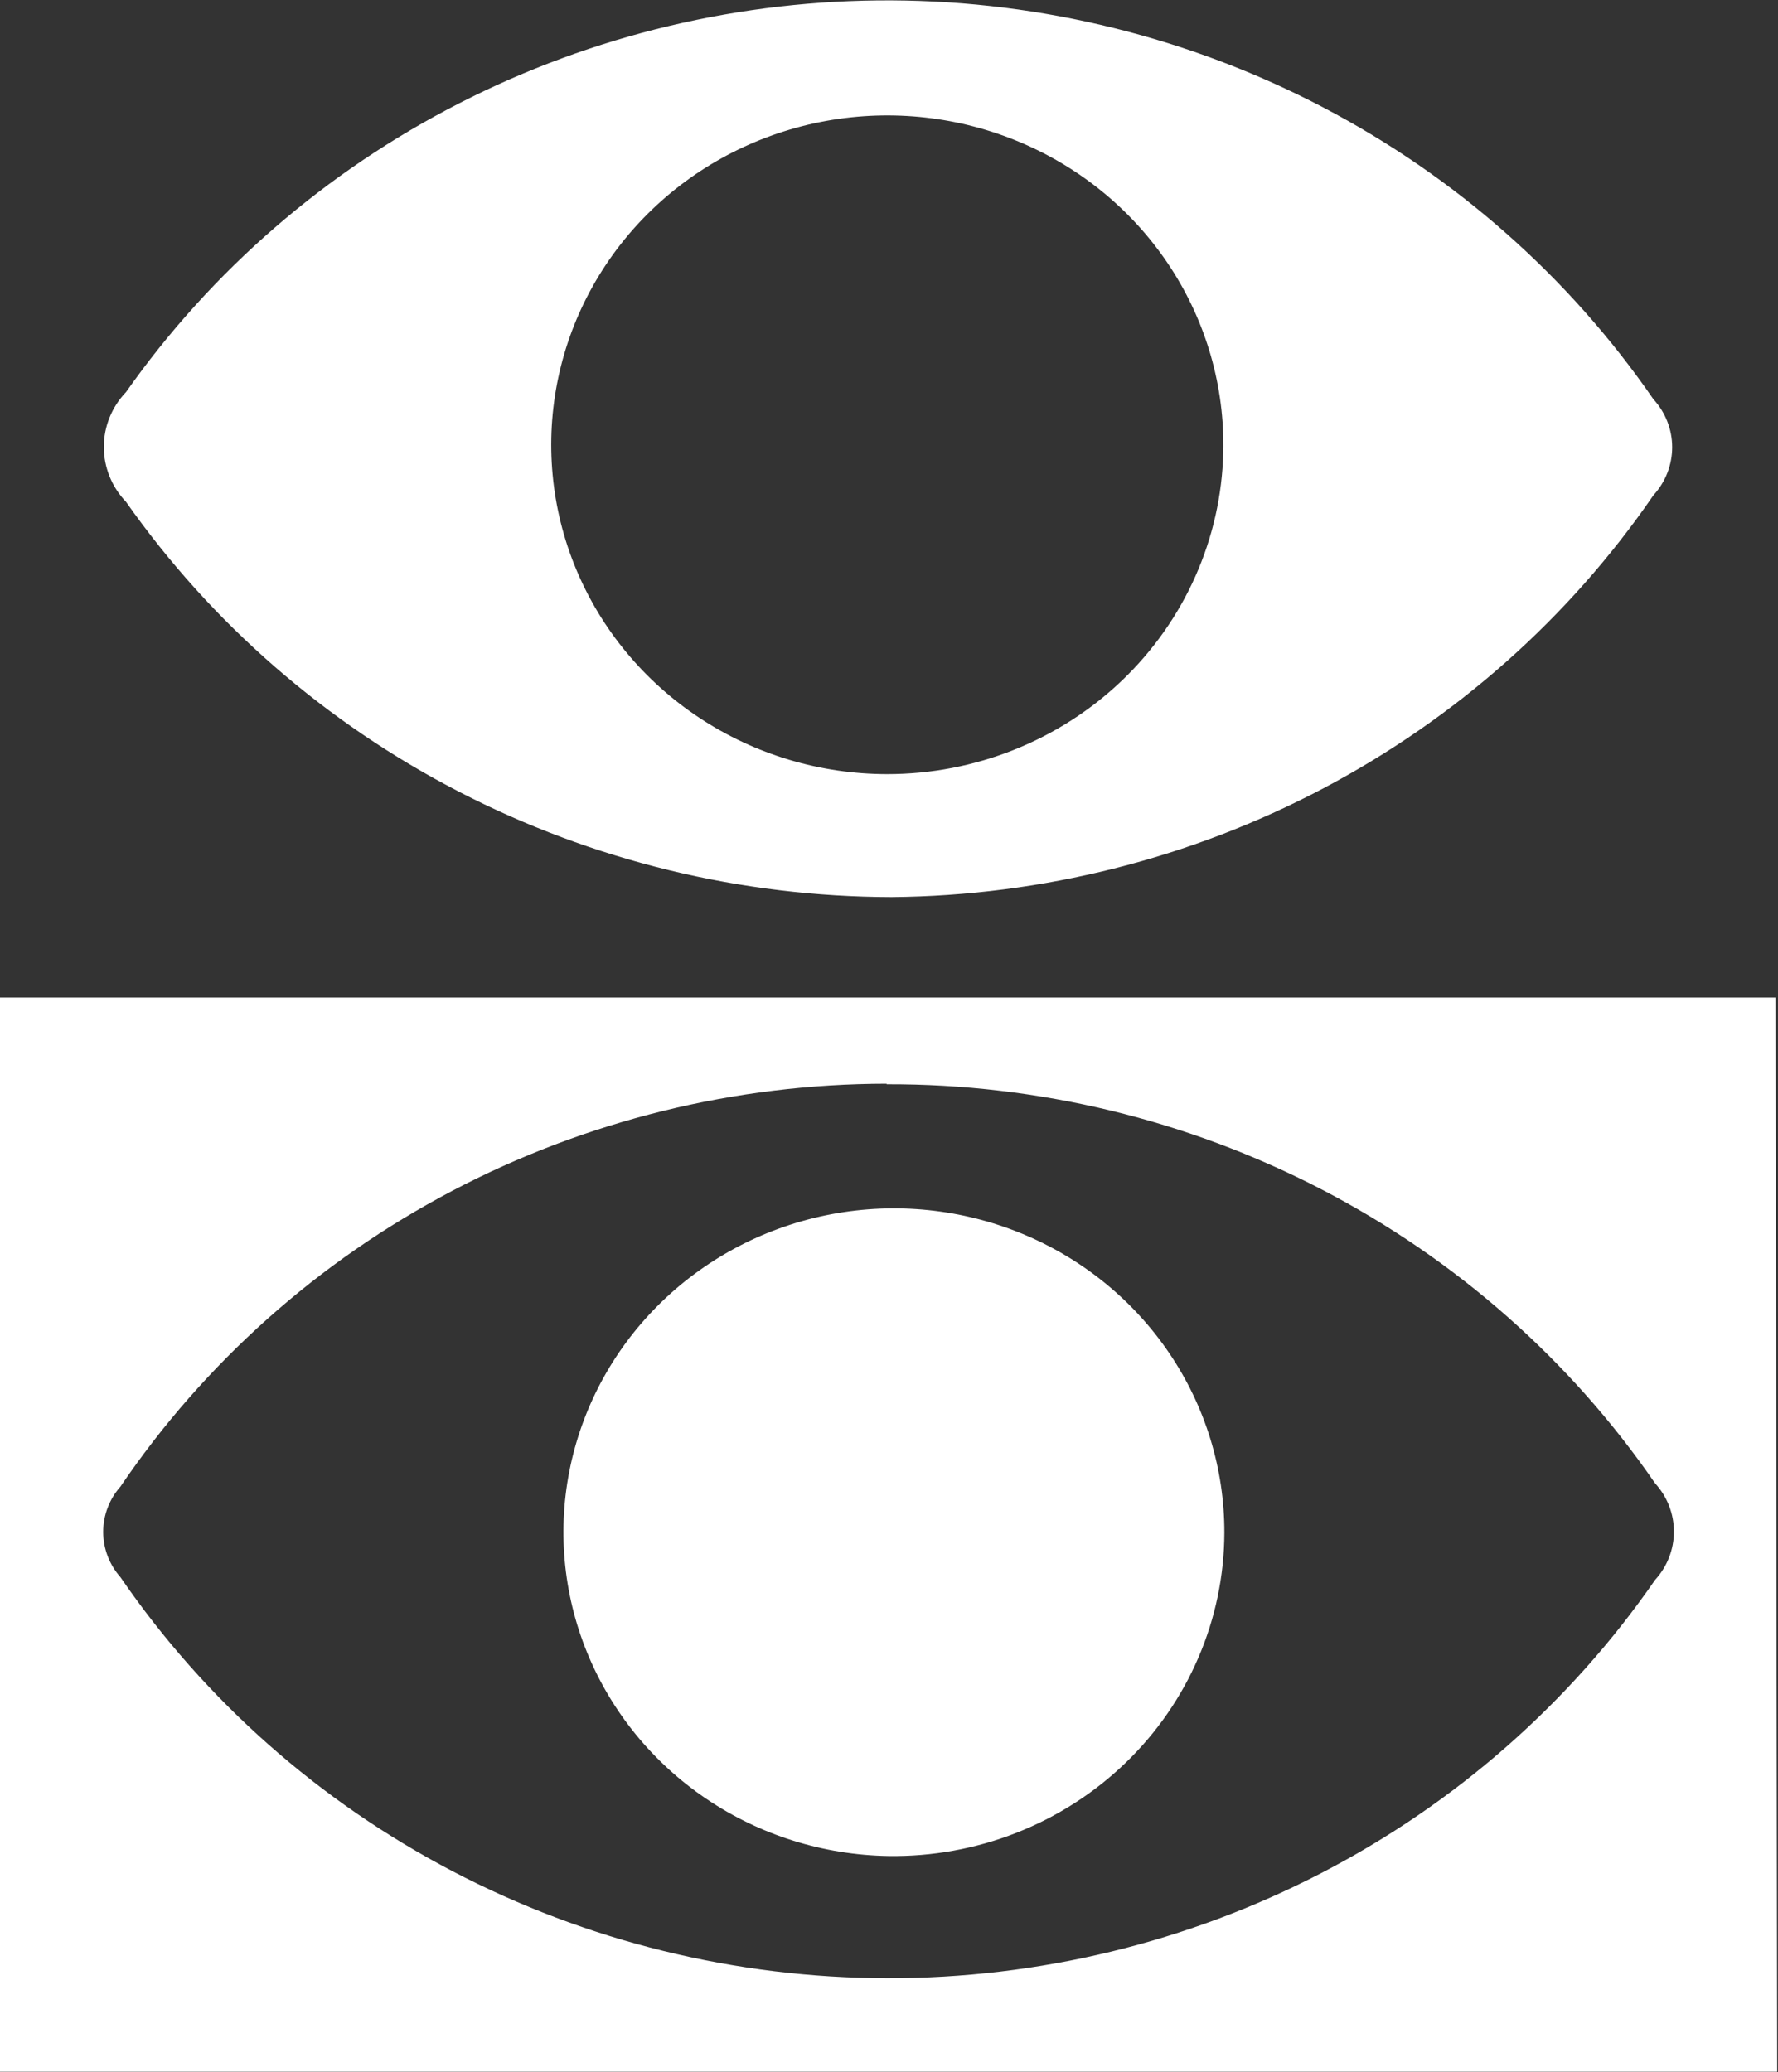
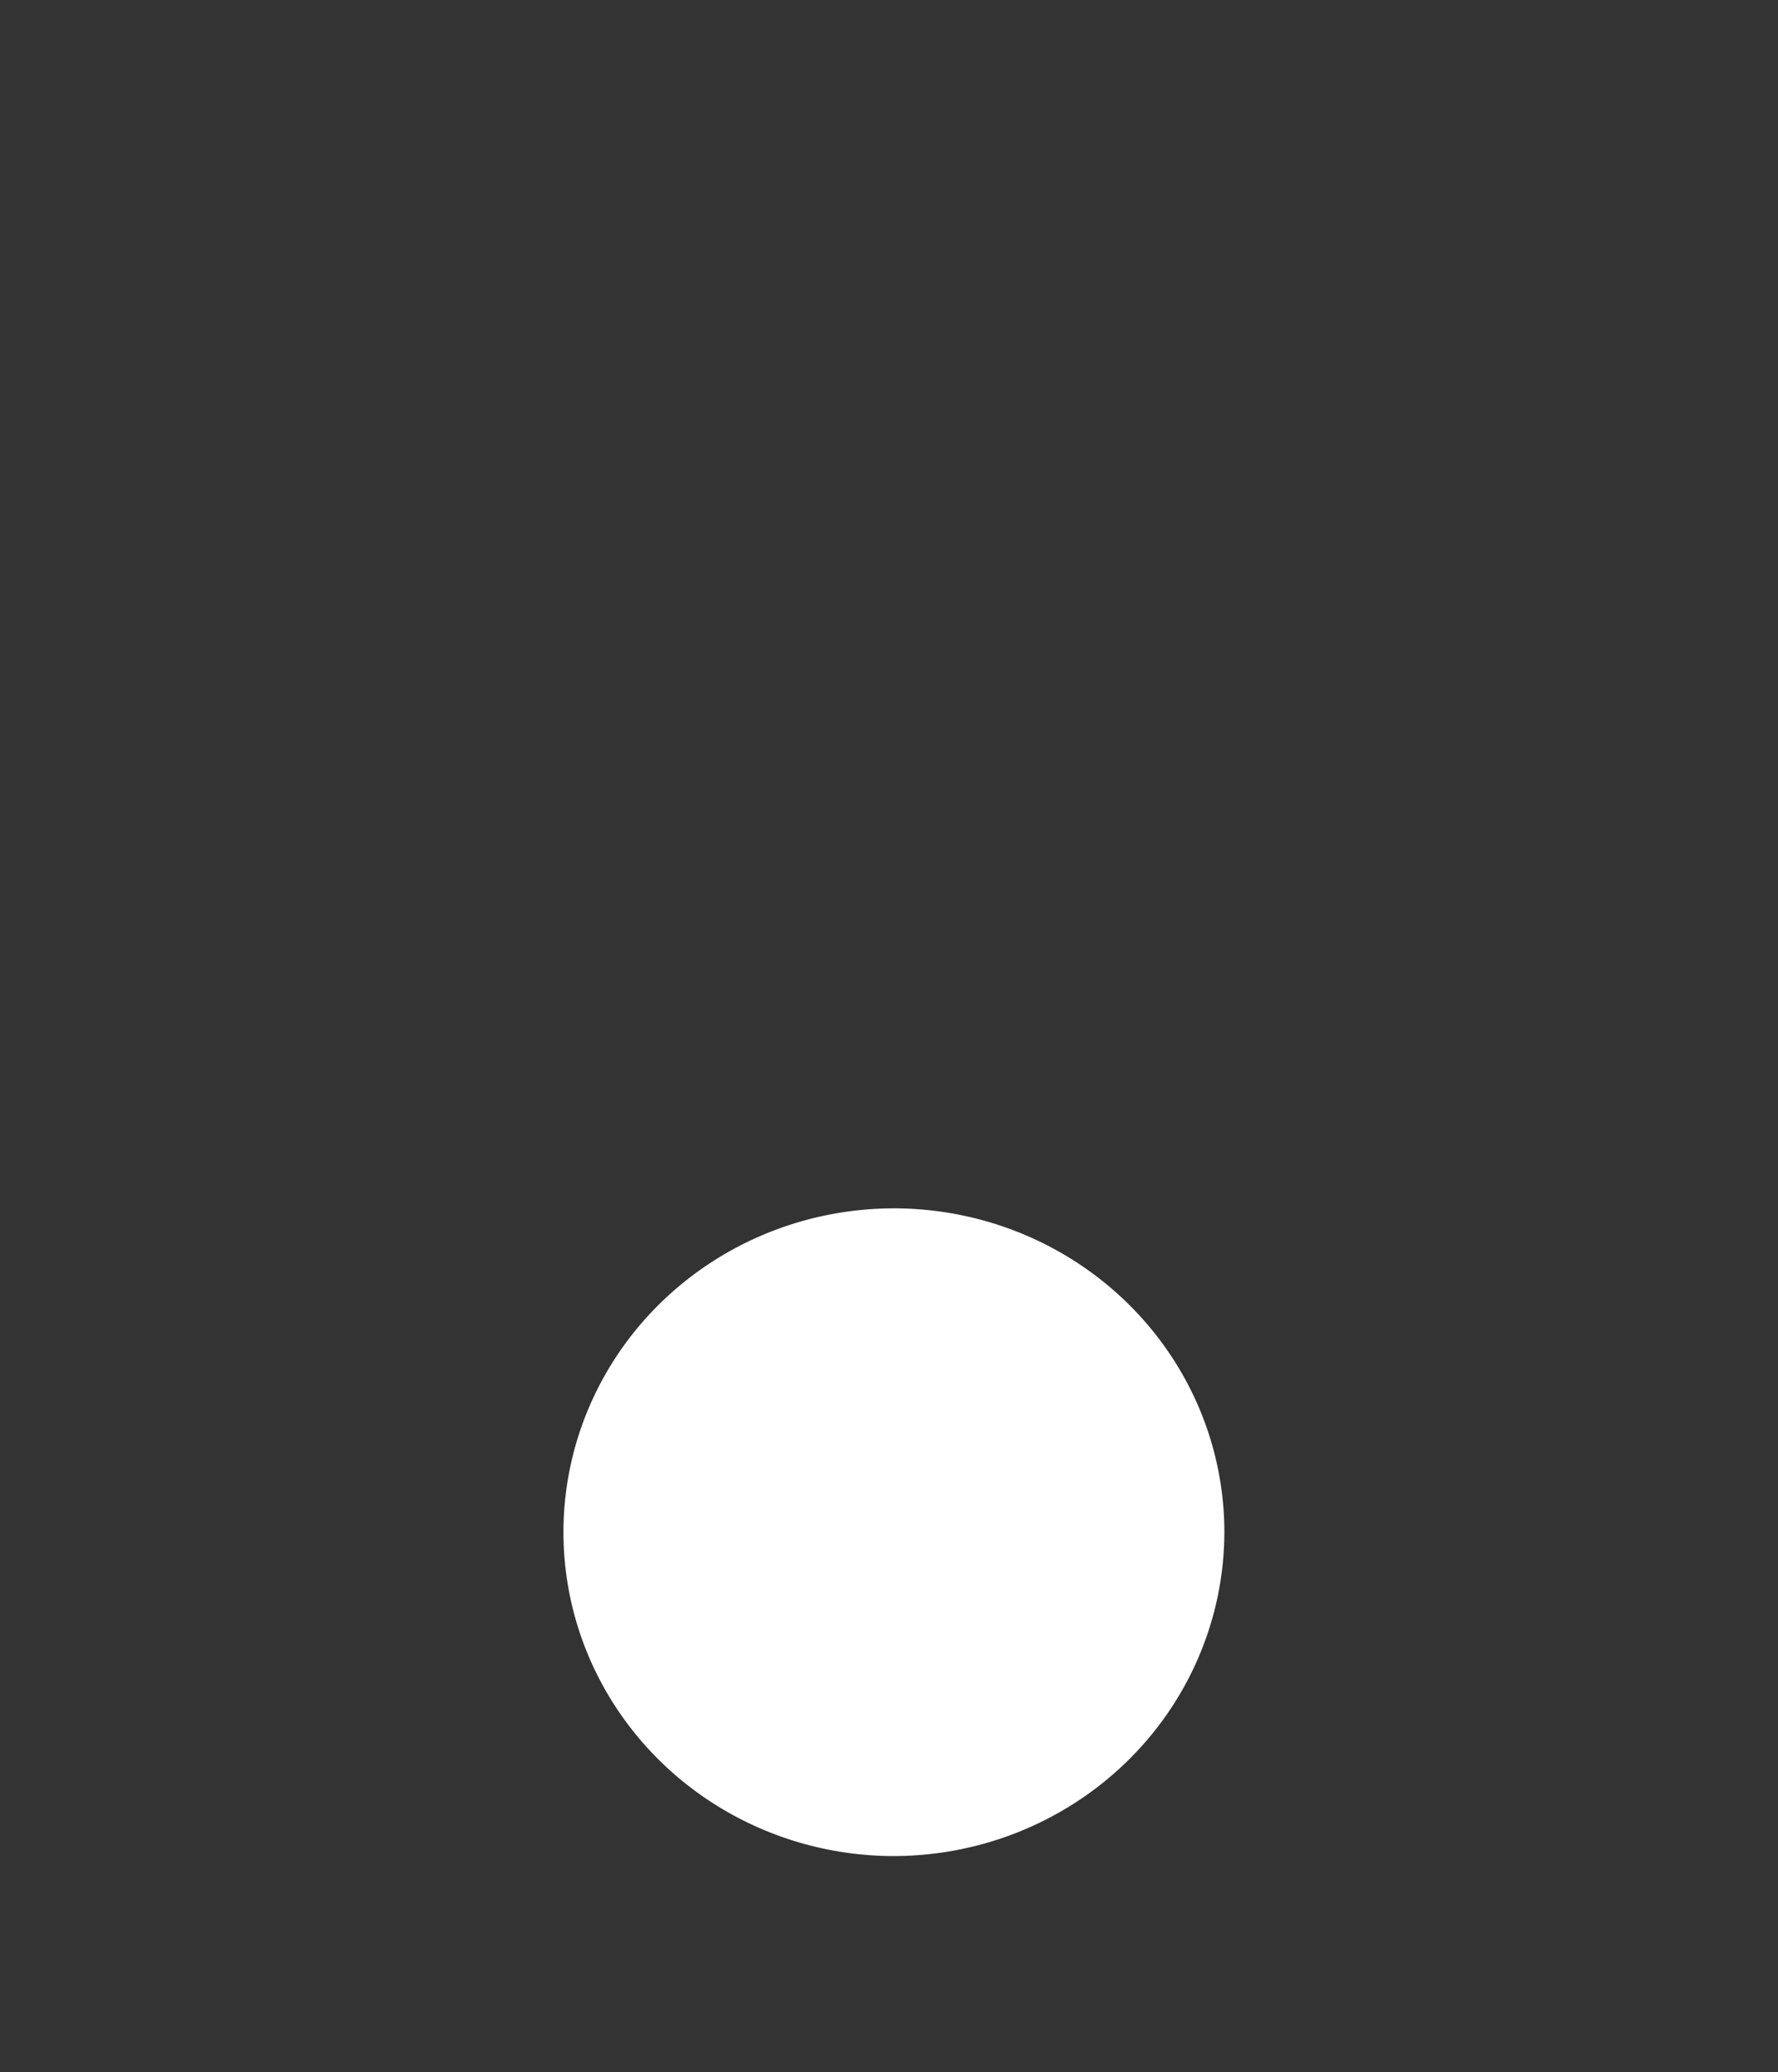
<svg xmlns="http://www.w3.org/2000/svg" width="478" height="557" viewBox="0 0 478 557" fill="none">
  <rect x="0" y="0" width="478" height="557" fill="#333333" stroke="none" />
-   <path d="M477.784 556.9H0V268.141H477.334L477.784 556.9ZM238.364 291.306C197.584 291.348 157.445 301.255 121.511 320.148C85.578 339.041 54.959 366.336 32.374 399.61C29.386 402.989 27.742 407.311 27.742 411.781C27.742 416.253 29.386 420.576 32.374 423.955C55.104 457.075 85.779 484.223 121.713 503.017C157.645 521.811 197.736 531.678 238.467 531.752C279.197 531.824 319.325 522.102 355.326 503.436C391.329 484.77 422.106 457.731 444.958 424.693C448.219 421.123 450.021 416.499 450.021 411.708C450.021 406.918 448.219 402.295 444.958 398.723C422.169 365.585 391.397 338.463 355.362 319.753C319.329 301.043 279.144 291.323 238.364 291.453V291.306Z" fill="white" />
-   <path d="M239.72 241.14C199.201 241.061 159.306 231.353 123.454 212.849C87.605 194.347 56.868 167.599 33.88 134.903C30.048 130.908 27.914 125.631 27.914 120.148C27.914 114.665 30.048 109.387 33.88 105.392C56.855 72.753 87.611 46.103 123.482 27.755C159.35 9.407 199.249 -0.085 239.71 0.104C280.172 0.293 319.977 10.157 355.667 28.84C391.355 47.522 421.852 74.458 444.508 107.31C447.756 110.857 449.552 115.455 449.552 120.221C449.552 124.988 447.756 129.584 444.508 133.131C421.879 166.066 391.412 193.111 355.732 211.928C320.055 230.746 280.238 240.772 239.72 241.14ZM328.864 121.622C329.283 104.03 324.342 86.716 314.672 71.887C305.003 57.059 291.044 45.391 274.576 38.373C258.109 31.354 239.88 29.303 222.219 32.483C204.556 35.662 188.262 43.926 175.413 56.221C162.567 68.517 153.751 84.283 150.091 101.511C146.43 118.739 148.093 136.644 154.863 152.943C161.636 169.239 173.21 183.189 188.11 193.012C203.011 202.835 220.558 208.083 238.516 208.089C262.116 208.095 284.783 199.05 301.668 182.893C318.551 166.733 328.313 144.743 328.864 121.622Z" fill="white" />
  <path d="M238.814 498.912C221.303 498.621 204.272 493.264 189.857 483.517C175.445 473.77 164.291 460.066 157.803 444.127C151.314 428.188 149.775 410.724 153.385 393.932C156.993 377.139 165.586 361.766 178.084 349.743C190.581 337.721 206.425 329.589 223.626 326.364C240.828 323.138 258.618 324.968 274.761 331.62C290.904 338.274 304.681 349.453 314.359 363.754C324.039 378.056 329.188 394.842 329.161 412.003C329.123 423.543 326.747 434.96 322.172 445.592C317.597 456.227 310.915 465.865 302.512 473.949C294.108 482.033 284.15 488.401 273.215 492.686C262.282 496.971 250.588 499.088 238.814 498.912Z" fill="white" />
</svg>